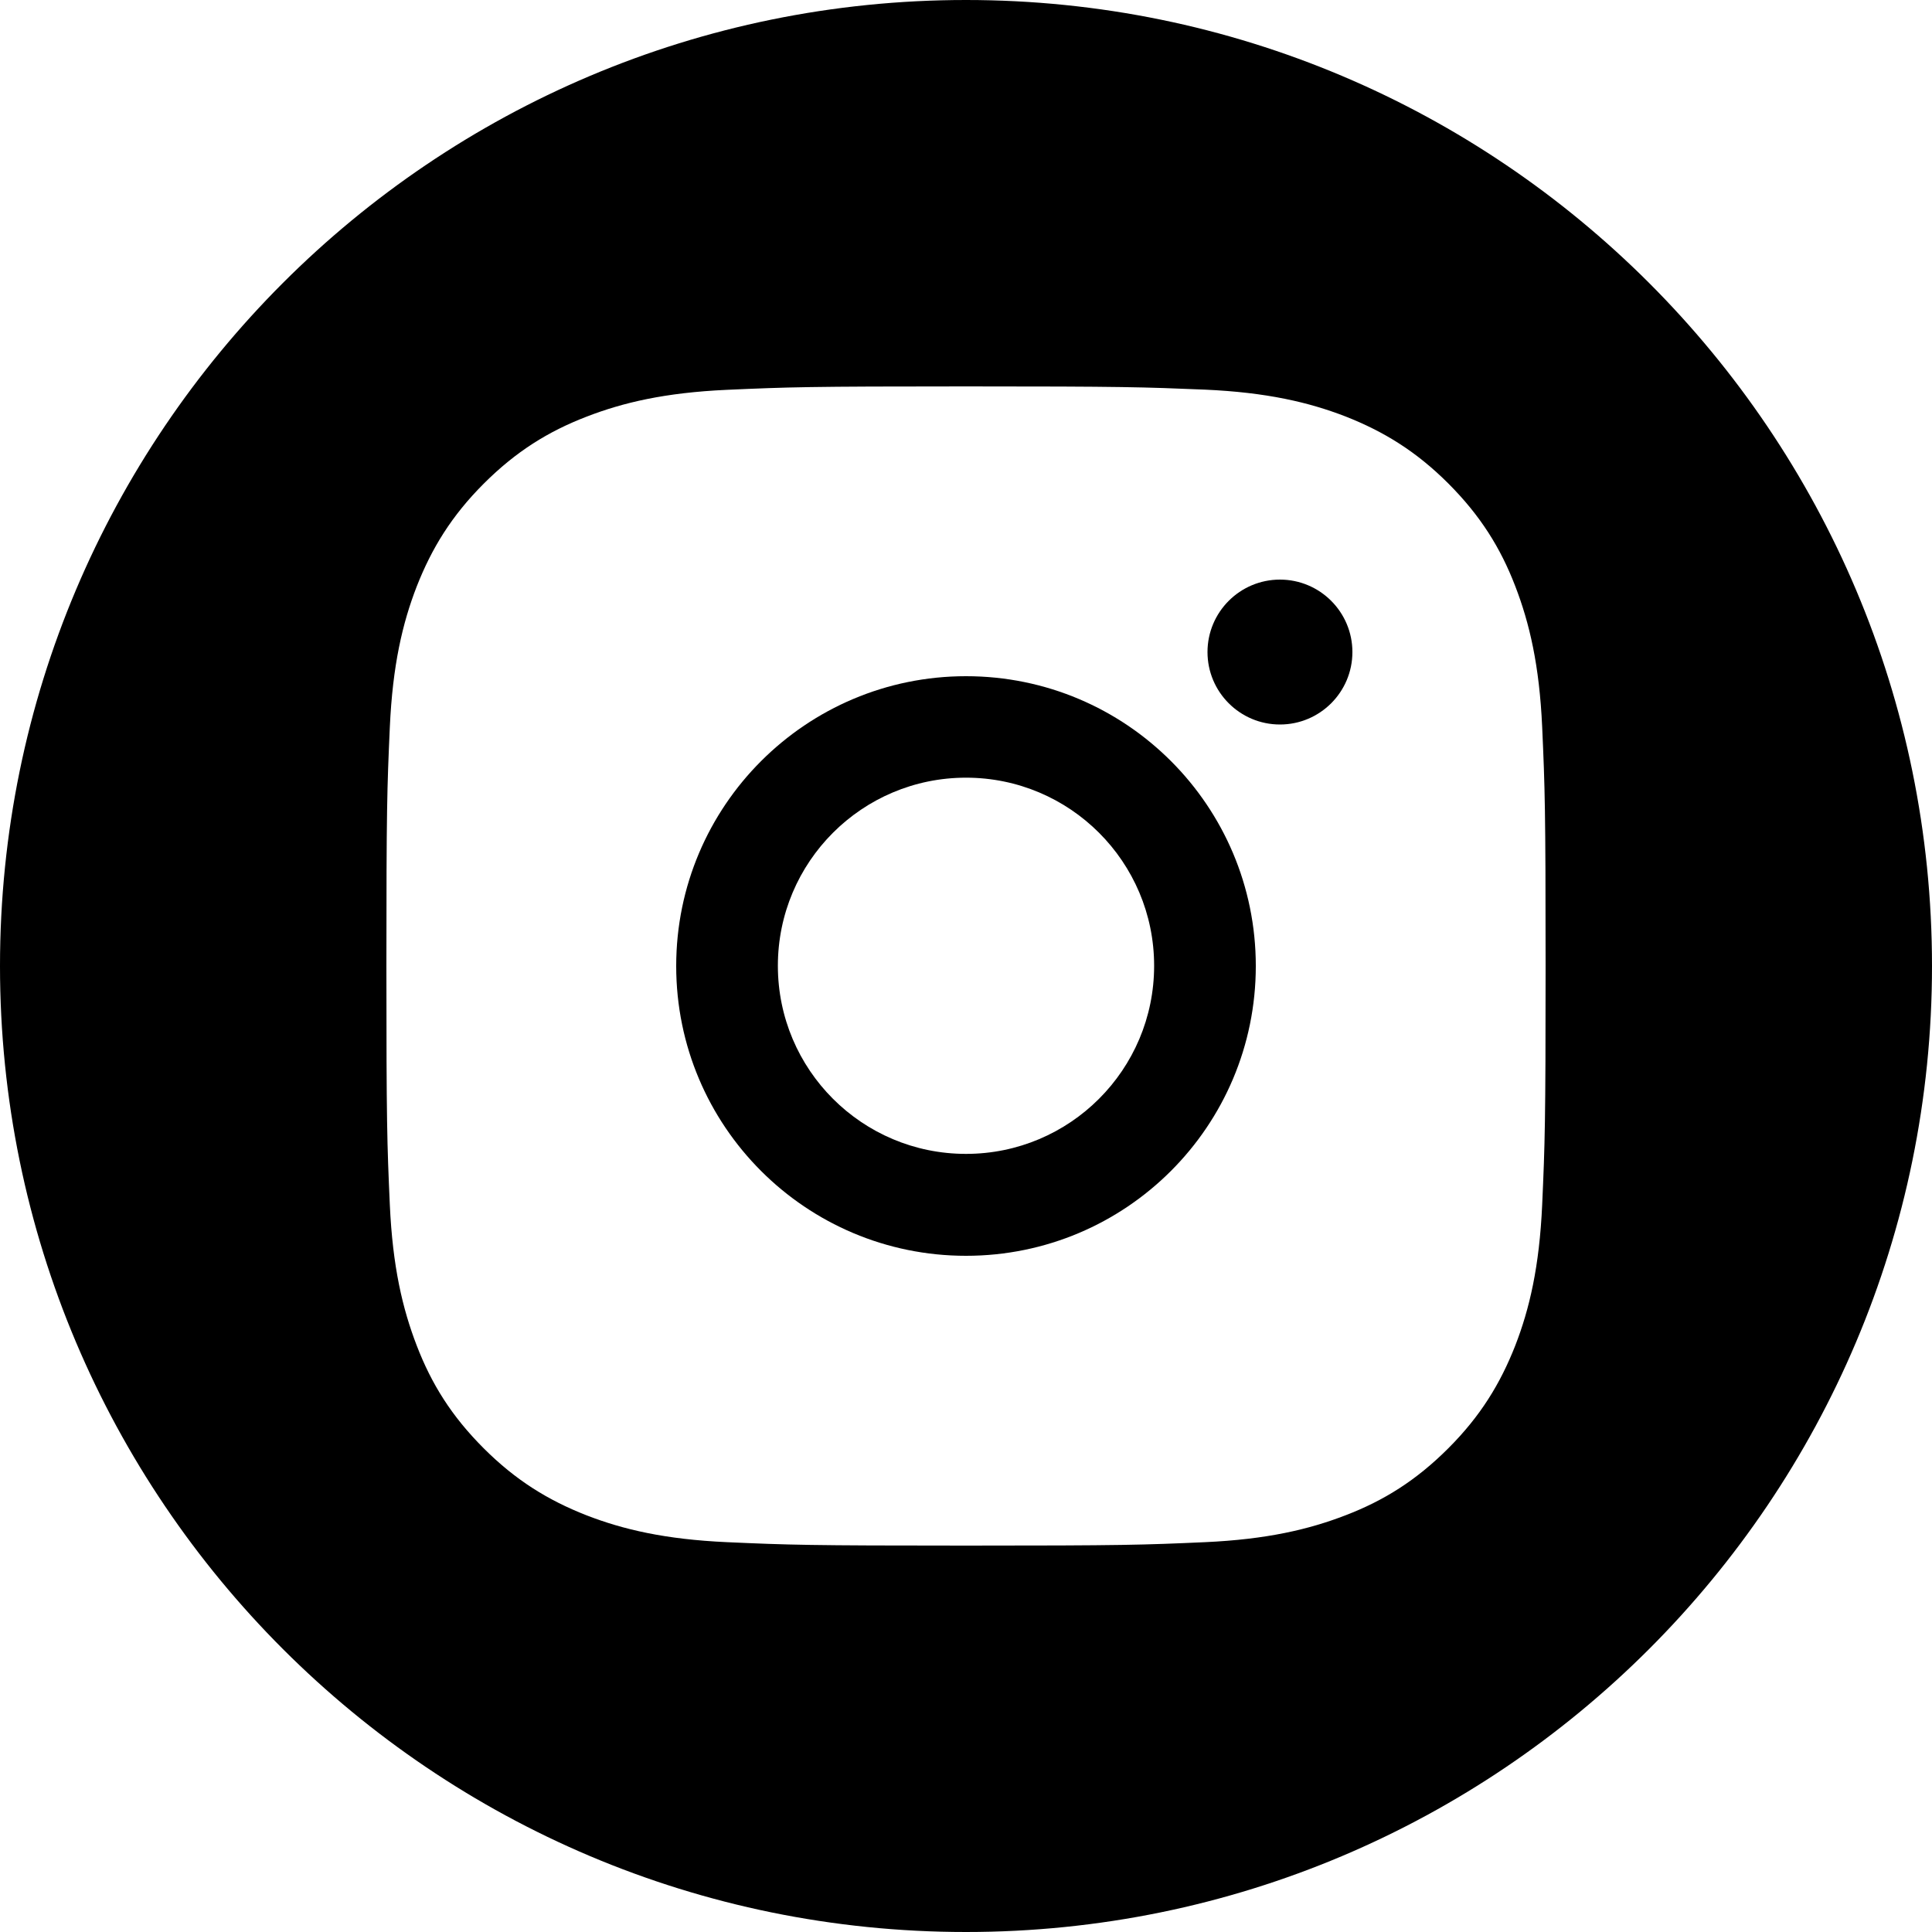
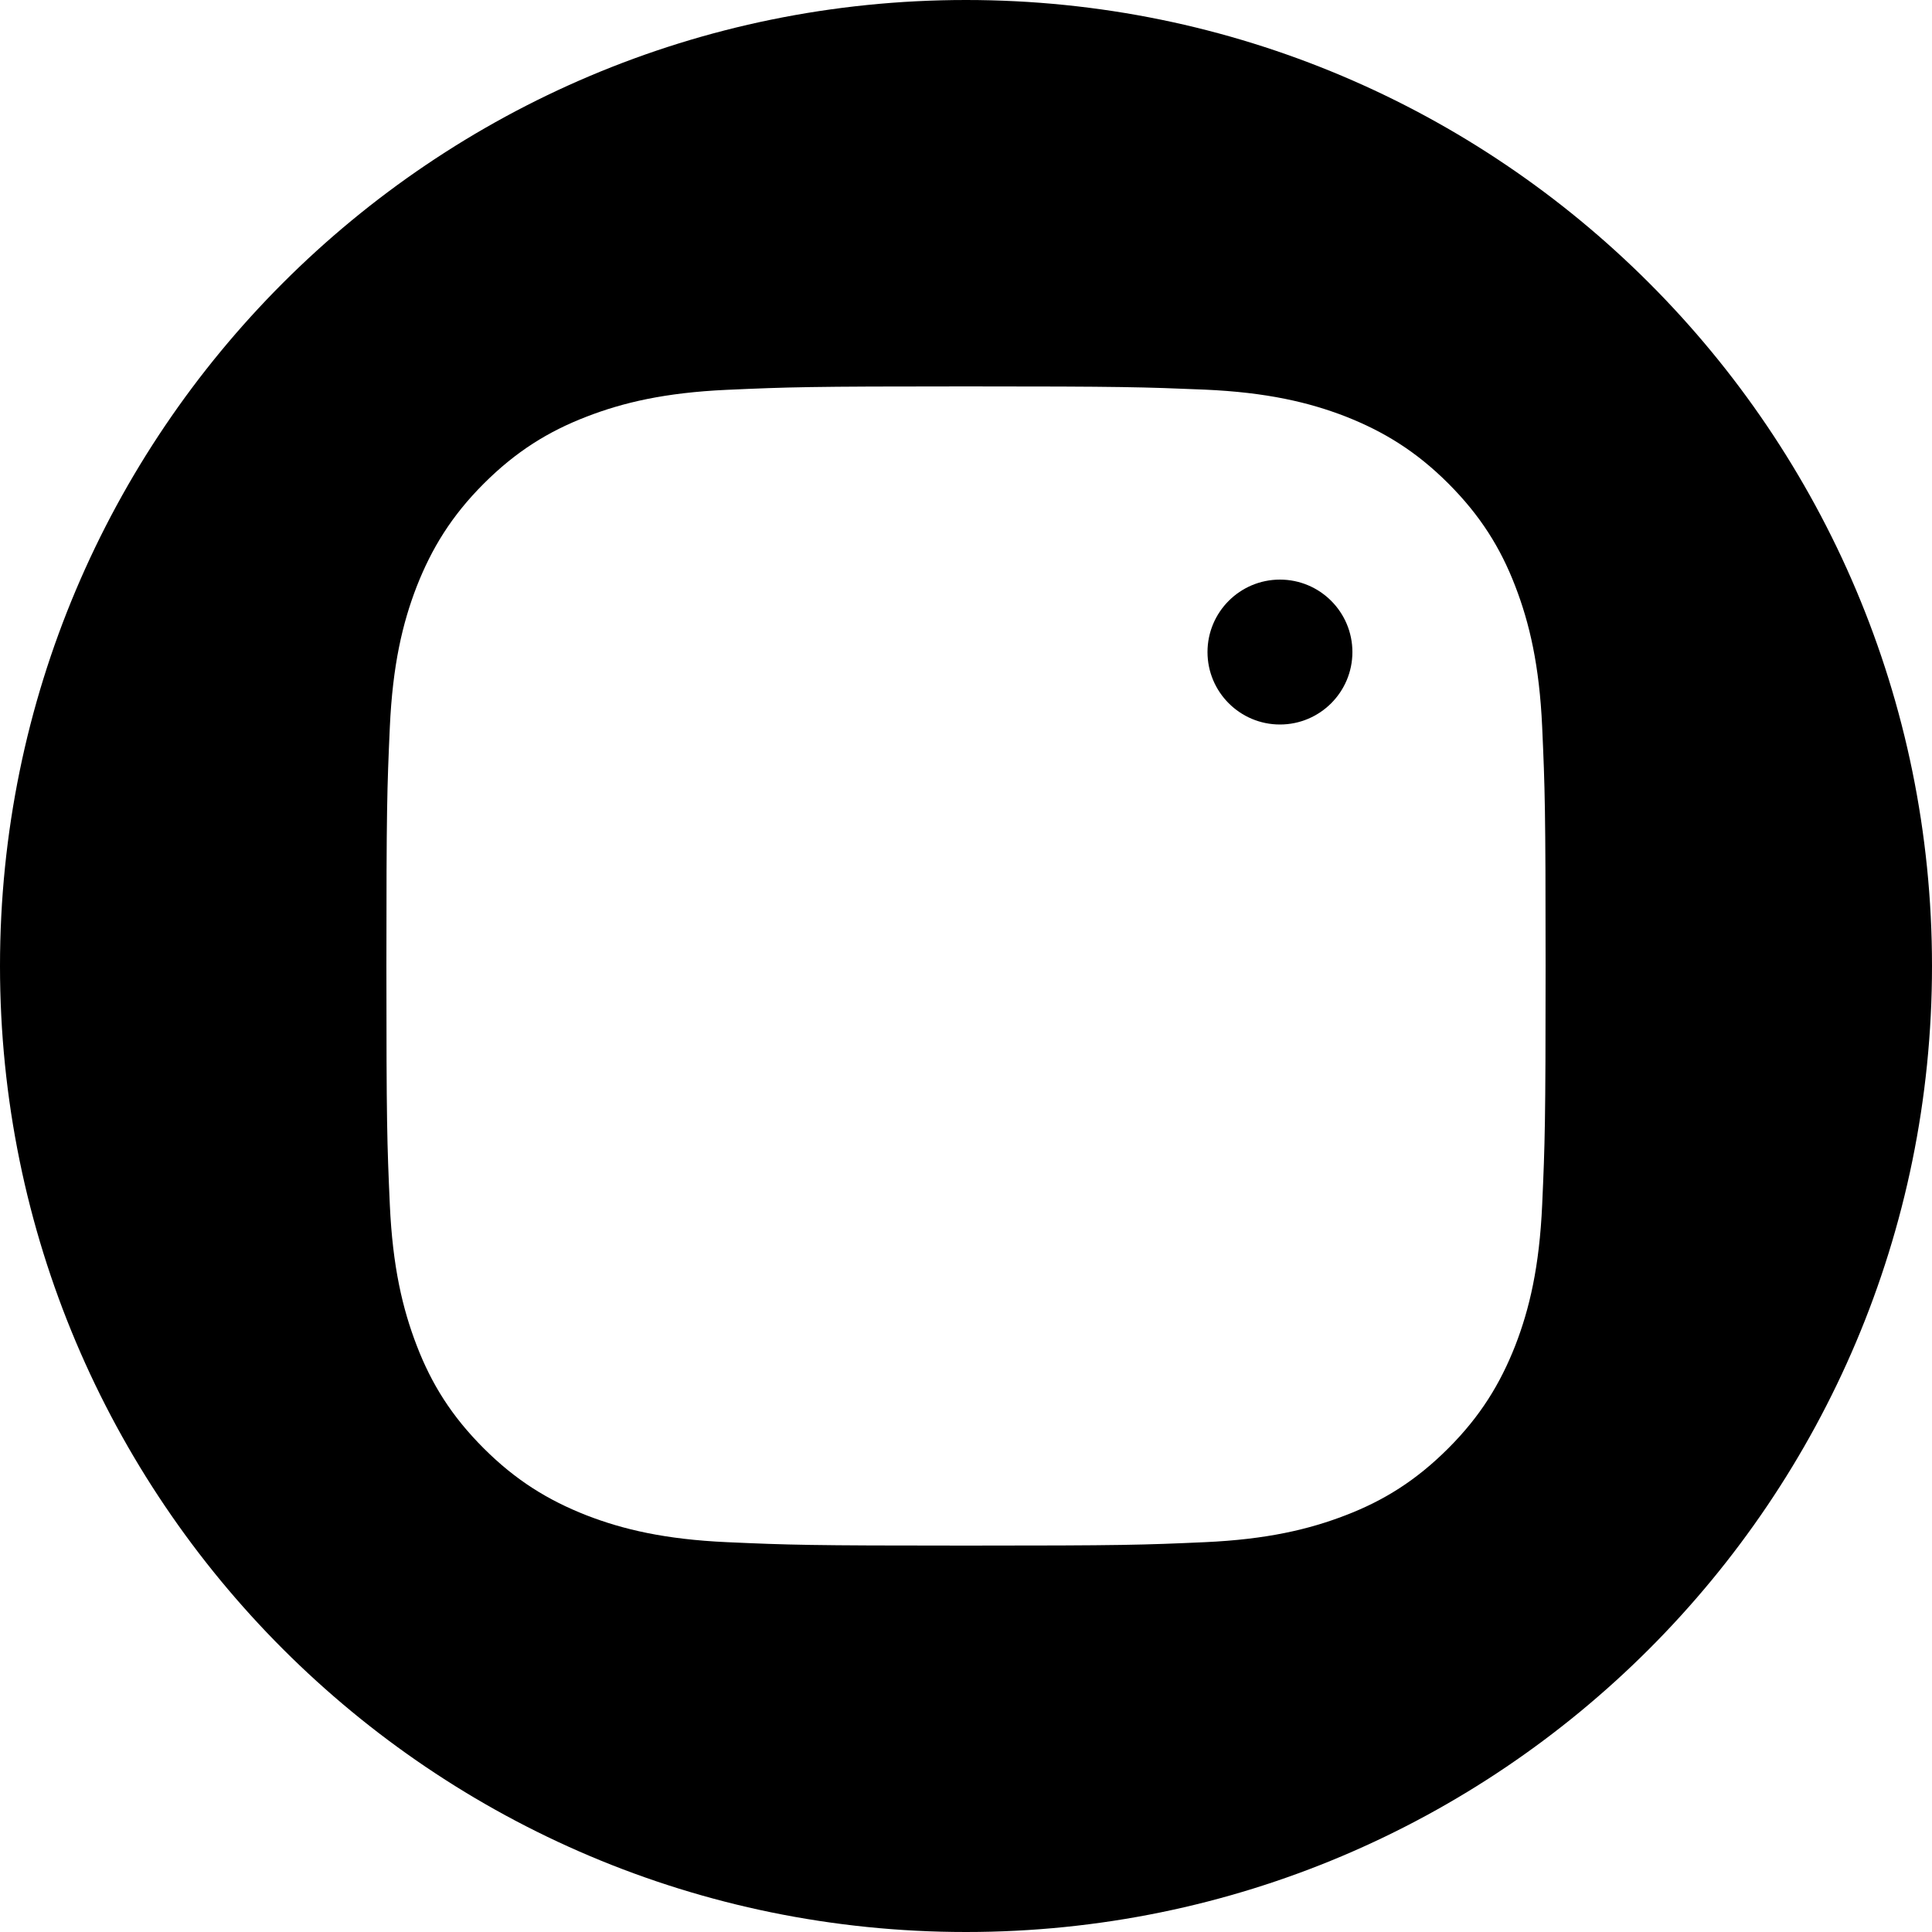
<svg xmlns="http://www.w3.org/2000/svg" viewBox="0 0 40 40" height="40" width="40">
  <path d="M20 0C8.954 0 0 8.954 0 20C0 31.046 8.954 40 20 40C31.046 40 40 31.046 40 20C40 8.954 31.046 0 20 0ZM15.048 8.071C16.329 8.014 16.738 8 19.995 8C23.252 8 23.662 8.014 24.948 8.067C26.229 8.124 27.1 8.329 27.862 8.624C28.648 8.934 29.319 9.343 29.986 10.01C30.652 10.677 31.067 11.344 31.371 12.134C31.667 12.901 31.871 13.773 31.929 15.049C31.986 16.33 32 16.735 32 19.998C32 23.26 31.986 23.665 31.929 24.946C31.871 26.227 31.667 27.099 31.371 27.861C31.062 28.647 30.652 29.319 29.986 29.985C29.319 30.652 28.652 31.067 27.862 31.371C27.095 31.667 26.224 31.871 24.948 31.929C23.667 31.986 23.262 32 20 32C16.738 32 16.333 31.986 15.052 31.929C13.771 31.871 12.9 31.667 12.138 31.371C11.352 31.062 10.681 30.652 10.014 29.985C9.348 29.319 8.933 28.652 8.629 27.861C8.333 27.094 8.129 26.223 8.071 24.946C8.014 23.665 8 23.255 8 19.998C8 16.74 8.014 16.33 8.071 15.054C8.129 13.773 8.333 12.901 8.629 12.139C8.938 11.353 9.348 10.681 10.014 10.015C10.681 9.348 11.348 8.934 12.138 8.629C12.9 8.333 13.771 8.129 15.048 8.071Z" clip-rule="evenodd" fill-rule="evenodd" />
-   <path d="M20 14C16.689 14 14 16.685 14 20C14 23.315 16.685 26 20 26C23.315 26 26 23.315 26 20C26 16.685 23.315 14 20 14ZM20 23.89C17.849 23.89 16.105 22.147 16.105 19.995C16.105 17.844 17.849 16.101 20 16.101C22.151 16.101 23.895 17.844 23.895 19.995C23.895 22.147 22.151 23.89 20 23.89Z" />
  <path d="M26.5 15C27.328 15 28 14.328 28 13.5C28 12.672 27.328 12 26.5 12C25.672 12 25 12.672 25 13.5C25 14.328 25.672 15 26.5 15Z" />
</svg>